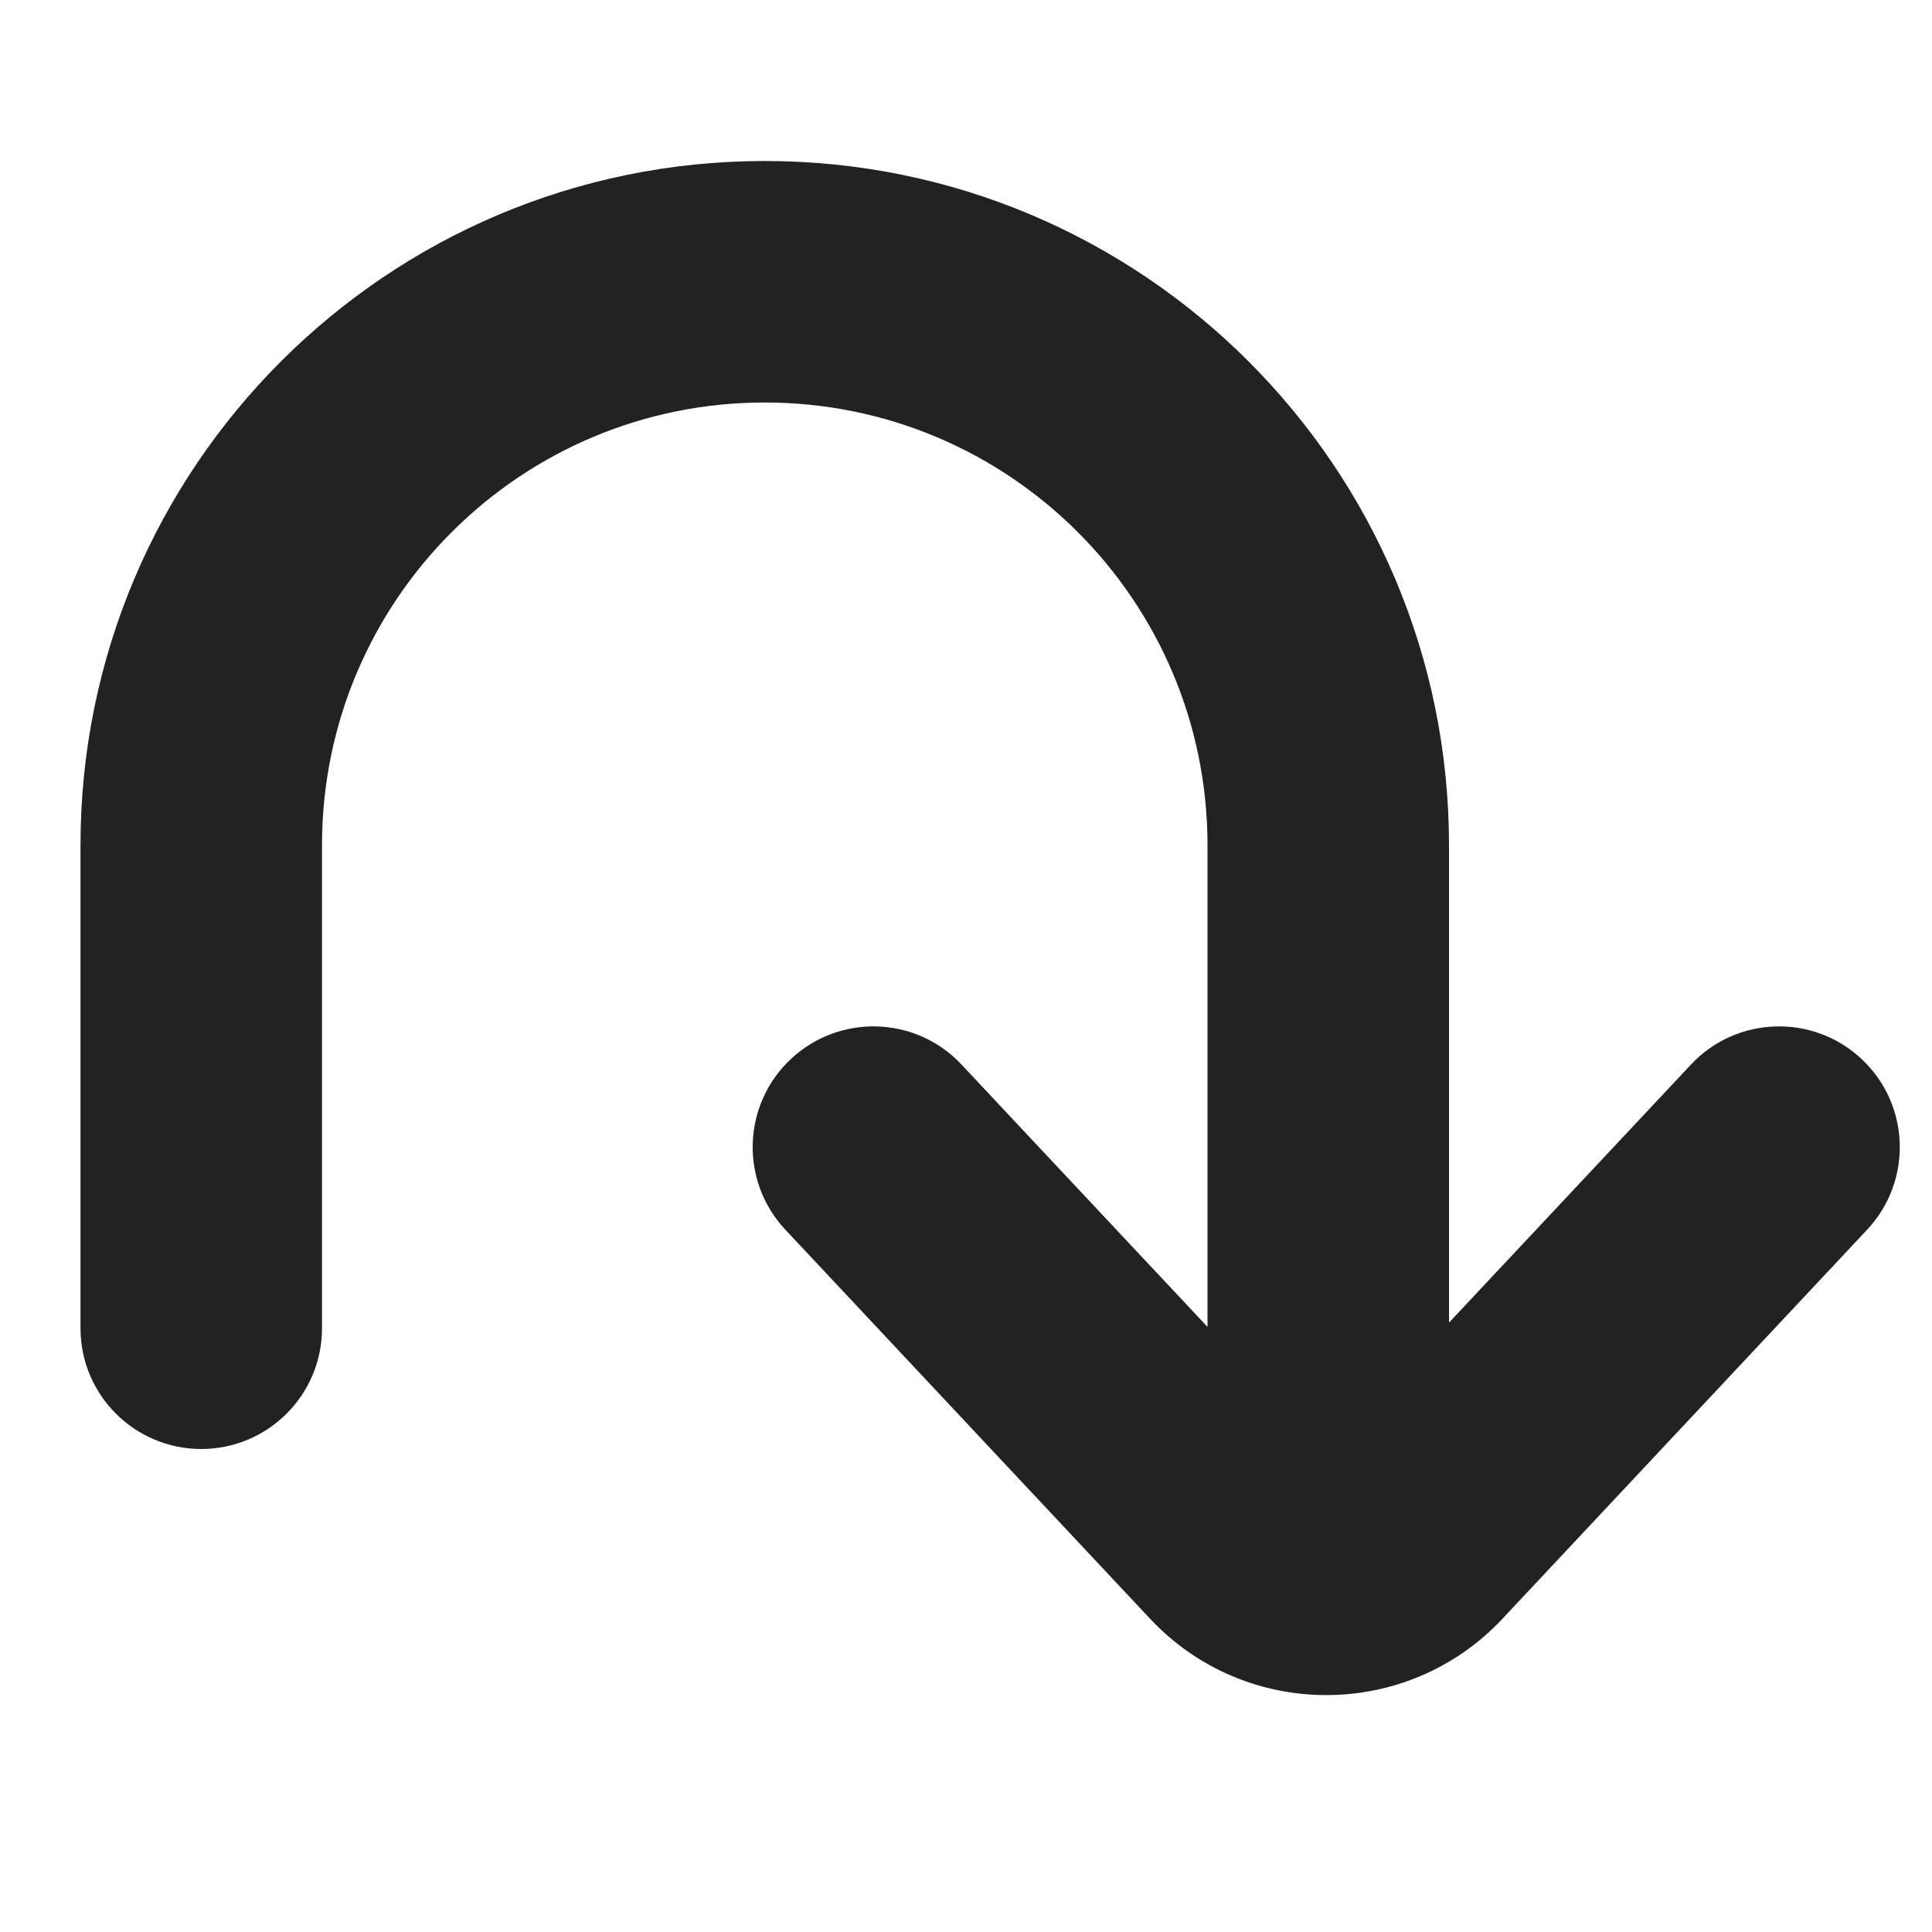
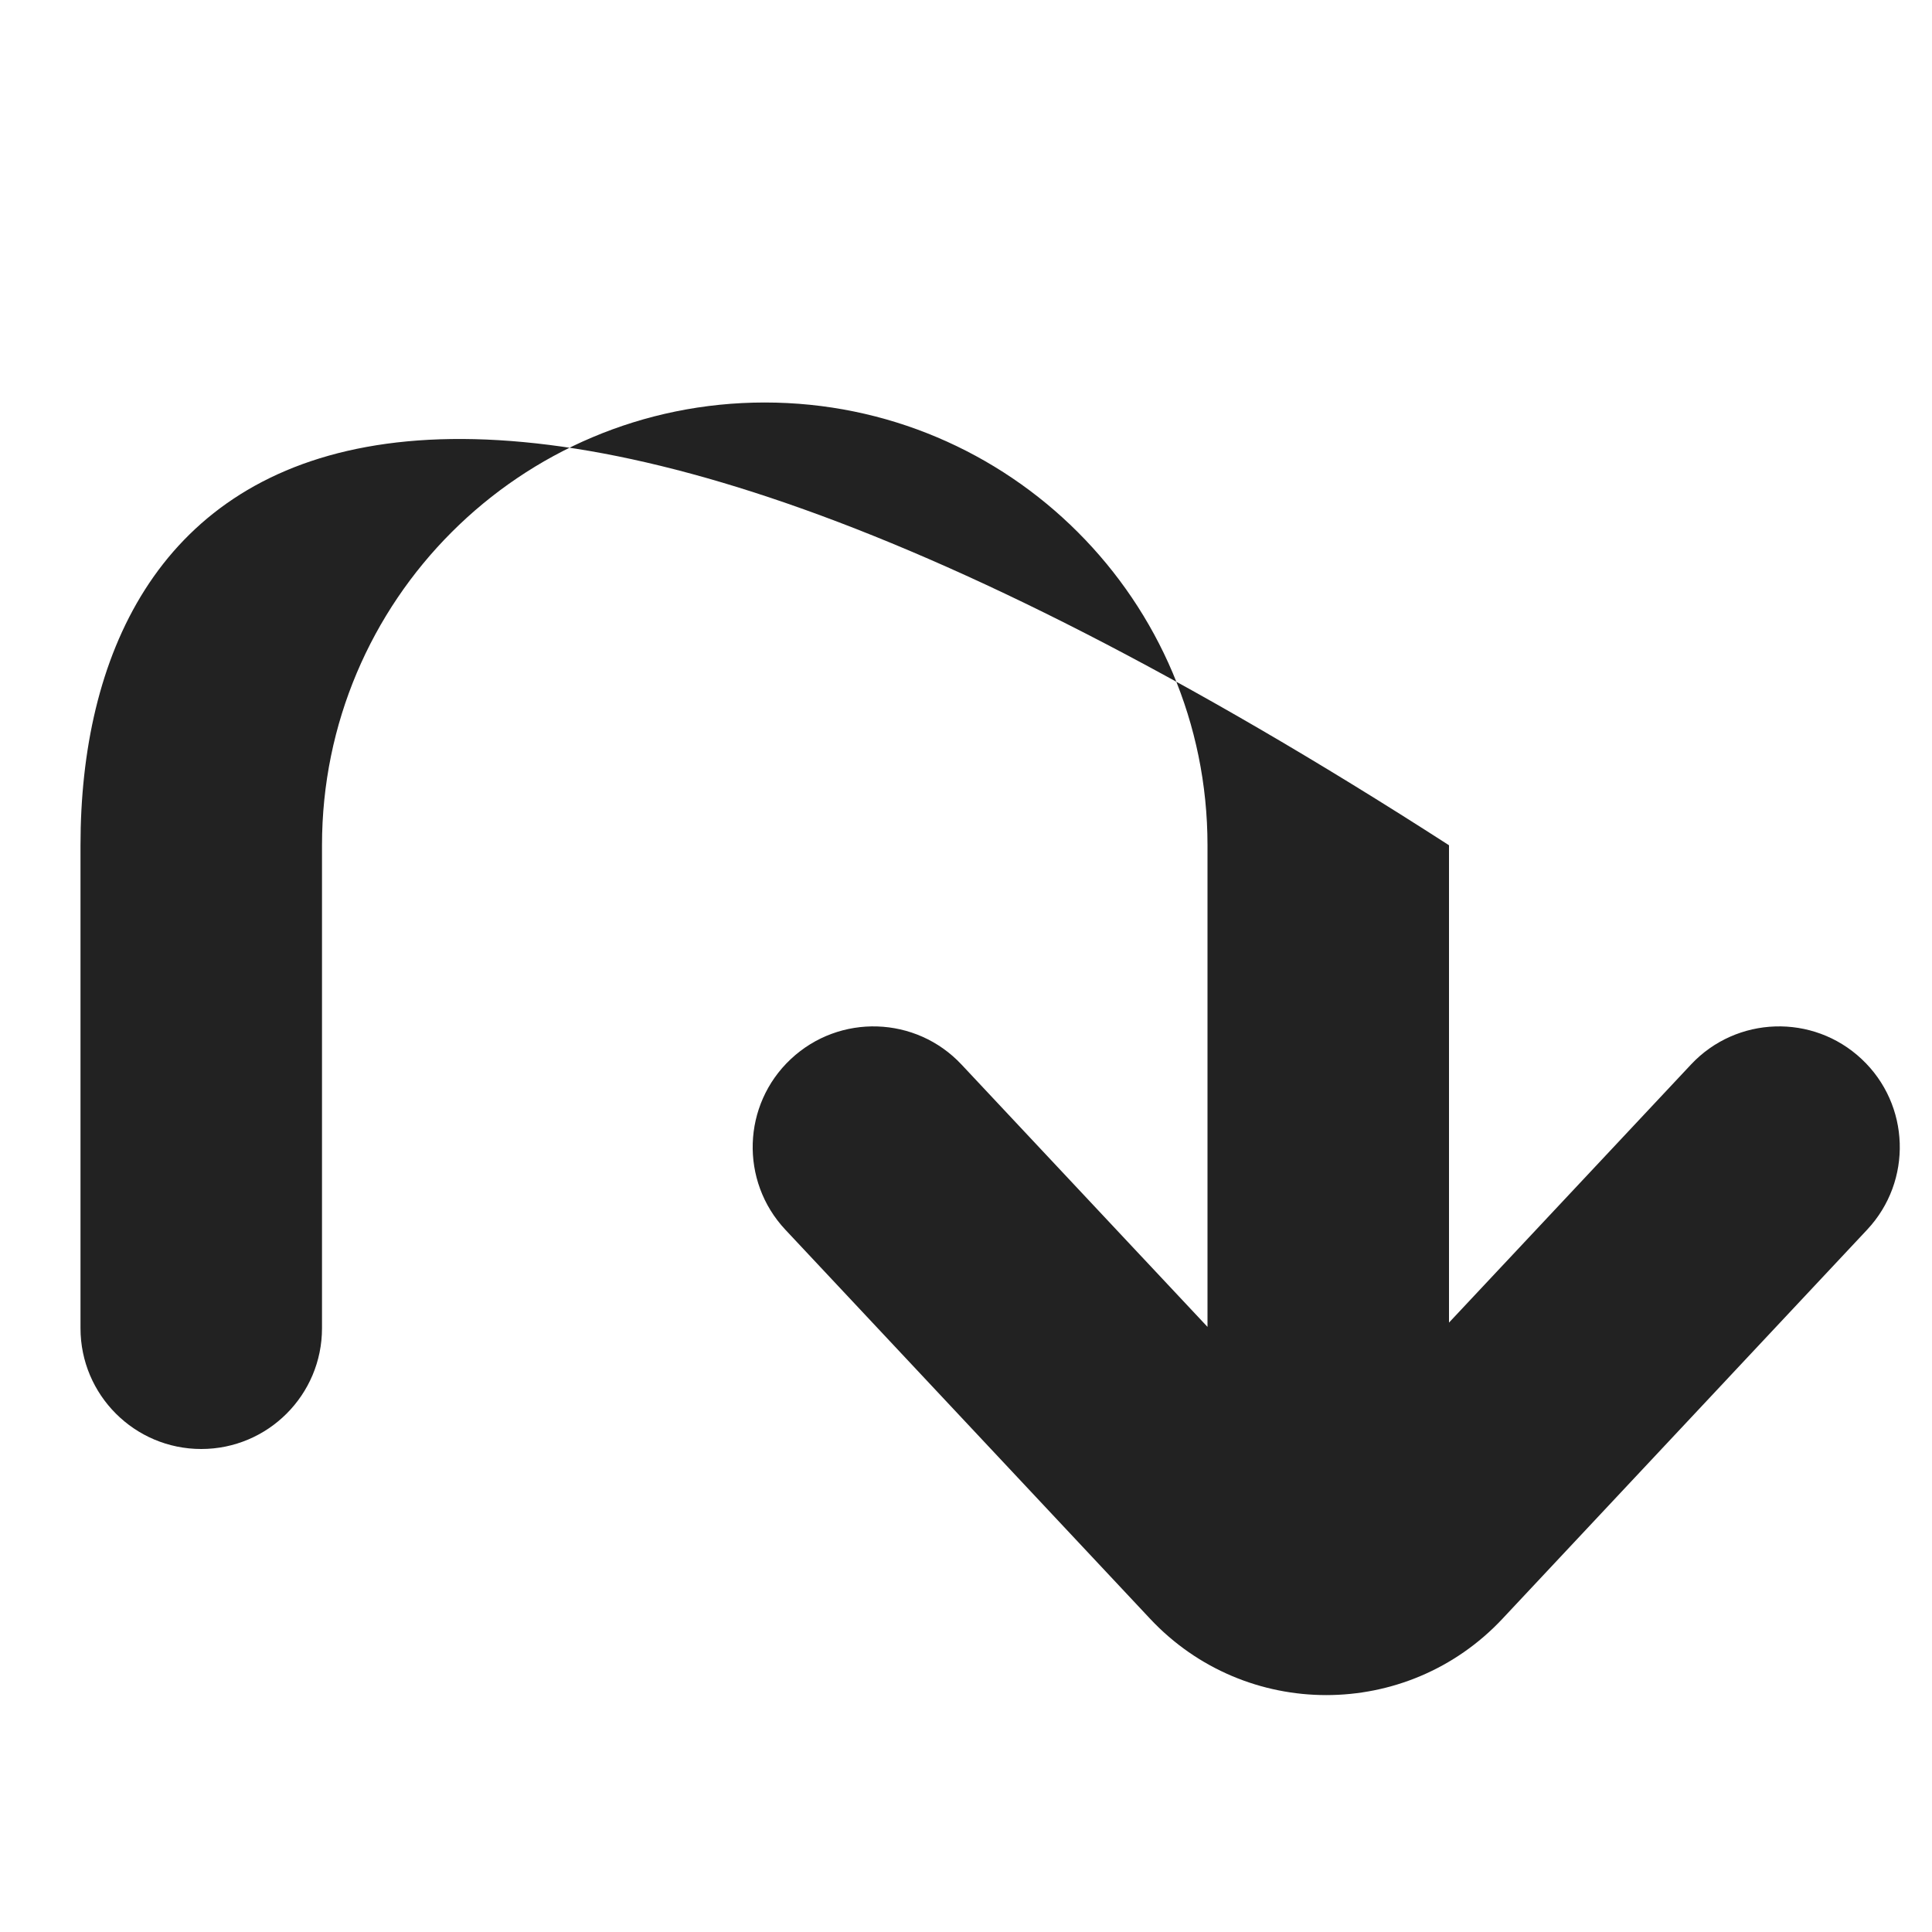
<svg xmlns="http://www.w3.org/2000/svg" width="24" height="24" viewBox="0 0 24 24" fill="none">
-   <path d="M18 10.5C18 5.806 14.194 2 9.5 2C4.806 2 1 5.806 1 10.5L1 16.5C1 17.328 1.672 18 2.5 18C3.328 18 4 17.328 4 16.5L4 10.5C4 7.462 6.462 5 9.5 5C12.538 5 15 7.462 15 10.5V16.483L11.944 13.224C11.378 12.62 10.429 12.589 9.824 13.156C9.22 13.722 9.189 14.671 9.756 15.276L14.287 20.109C15.472 21.373 17.479 21.373 18.664 20.109L23.194 15.276C23.761 14.671 23.73 13.722 23.126 13.156C22.522 12.589 21.572 12.62 21.006 13.224L18 16.43L18 10.5Z" fill="#222222" />
+   <path d="M18 10.5C4.806 2 1 5.806 1 10.5L1 16.5C1 17.328 1.672 18 2.5 18C3.328 18 4 17.328 4 16.5L4 10.5C4 7.462 6.462 5 9.5 5C12.538 5 15 7.462 15 10.5V16.483L11.944 13.224C11.378 12.62 10.429 12.589 9.824 13.156C9.22 13.722 9.189 14.671 9.756 15.276L14.287 20.109C15.472 21.373 17.479 21.373 18.664 20.109L23.194 15.276C23.761 14.671 23.73 13.722 23.126 13.156C22.522 12.589 21.572 12.62 21.006 13.224L18 16.43L18 10.5Z" fill="#222222" />
</svg>